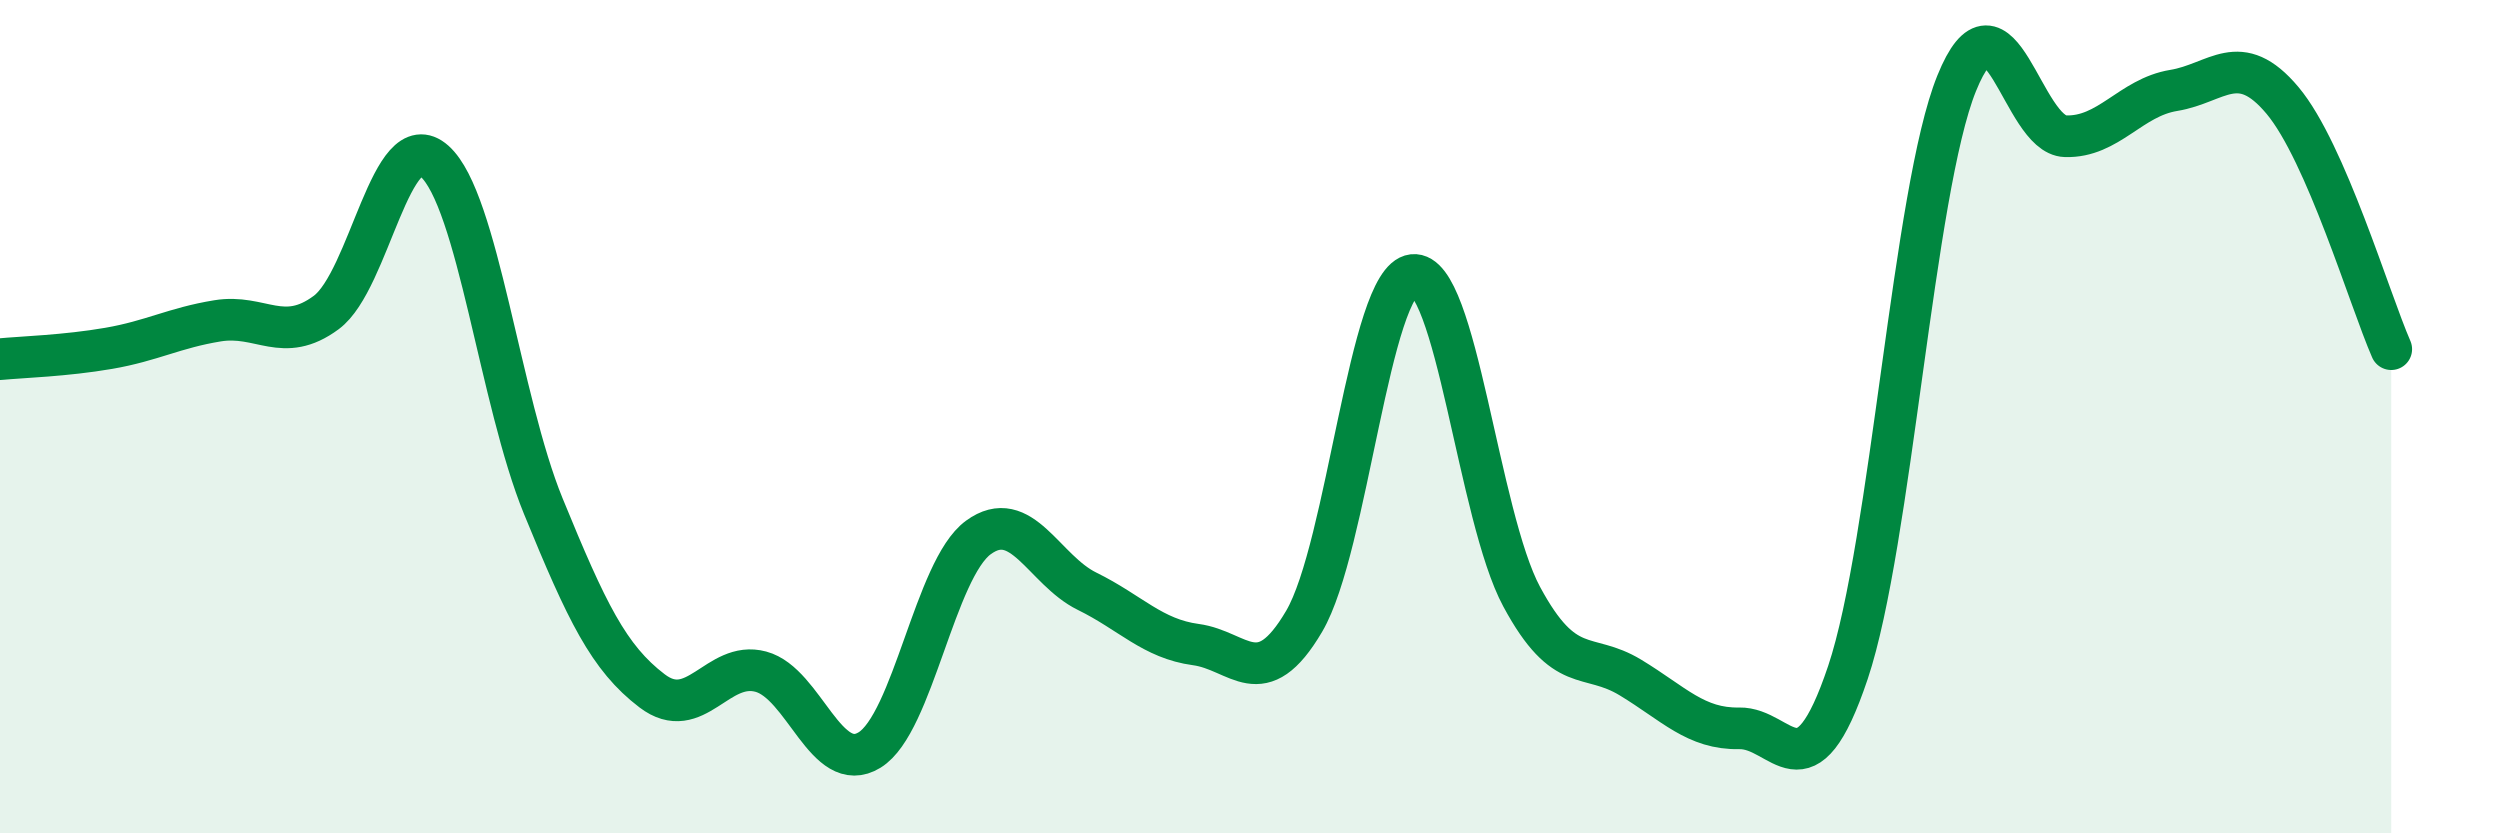
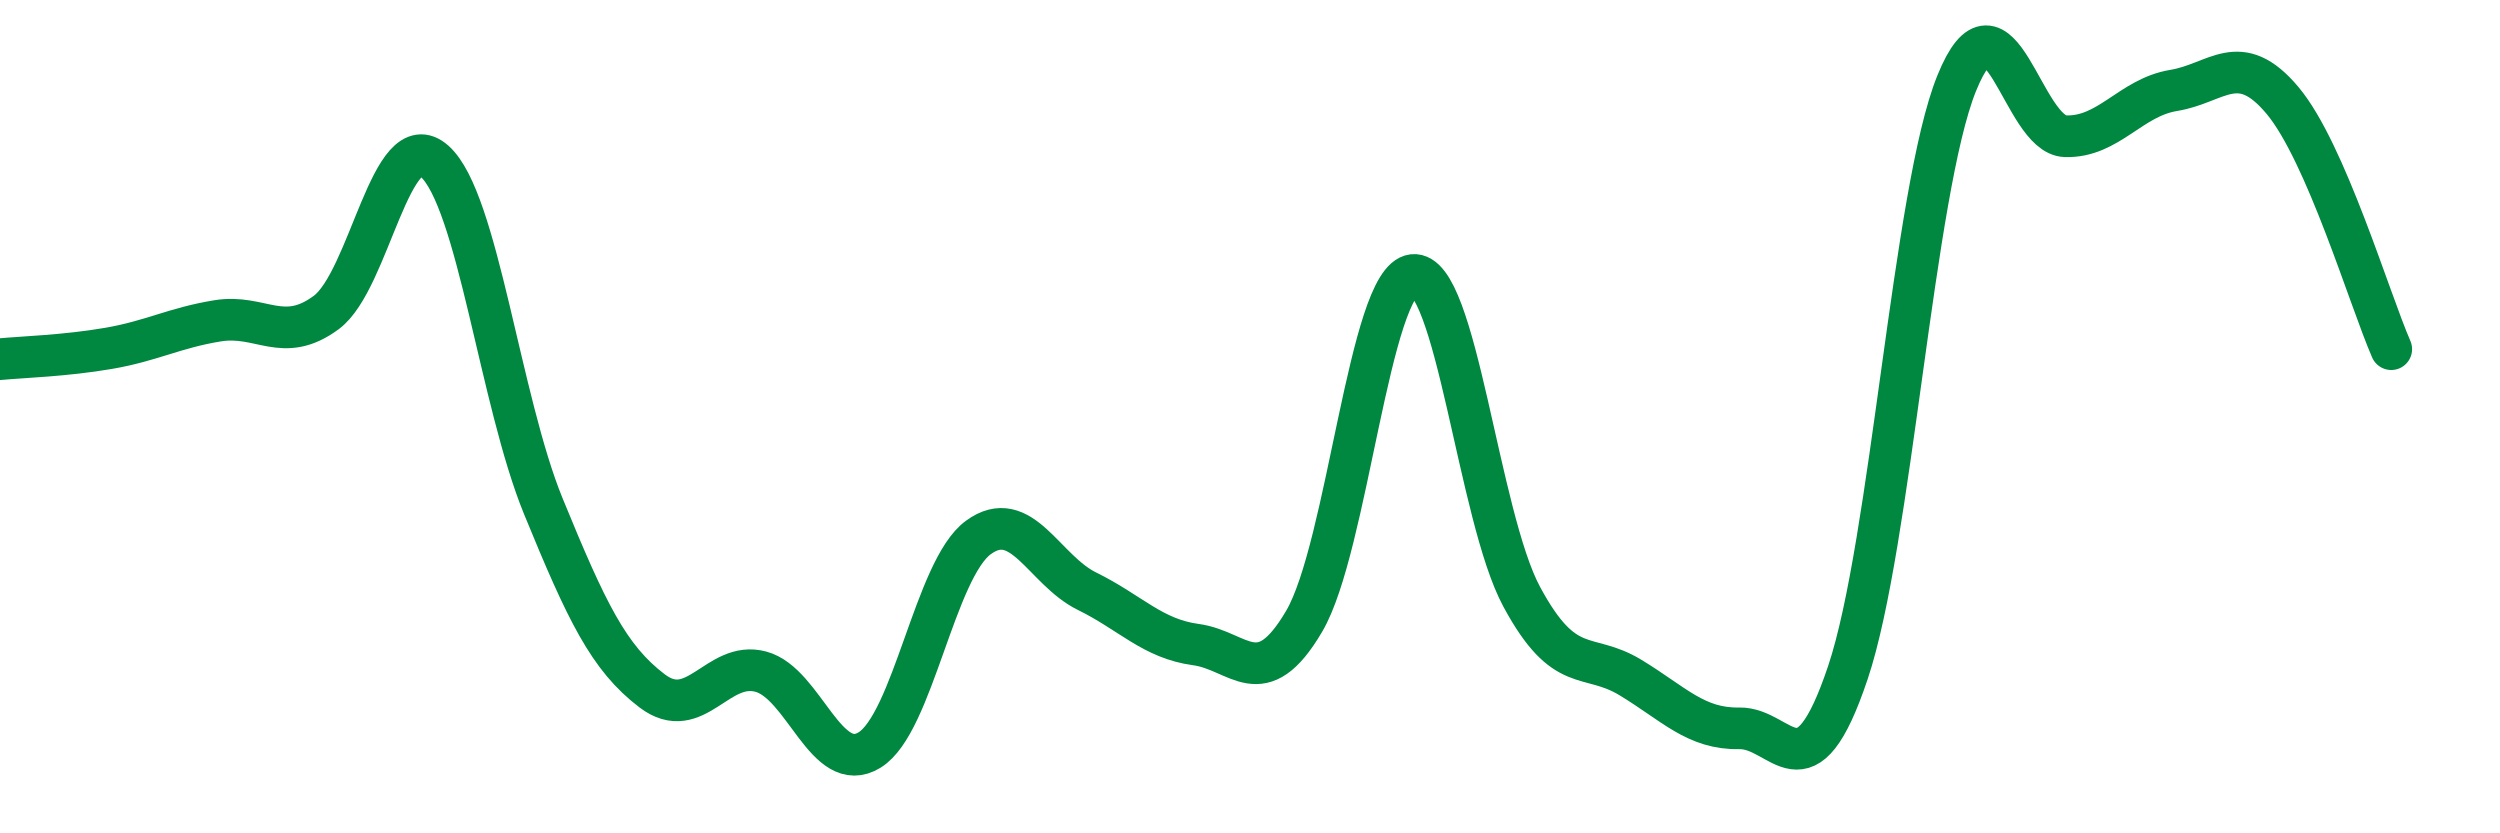
<svg xmlns="http://www.w3.org/2000/svg" width="60" height="20" viewBox="0 0 60 20">
-   <path d="M 0,8.62 C 0.52,8.57 1.57,8.54 2.61,8.36 C 3.65,8.18 4.18,7.87 5.22,7.7 C 6.26,7.53 6.79,8.27 7.83,7.5 C 8.87,6.73 9.39,2.94 10.43,3.87 C 11.47,4.8 12,9.61 13.04,12.15 C 14.08,14.69 14.61,15.79 15.65,16.58 C 16.69,17.37 17.22,15.84 18.26,16.12 C 19.3,16.4 19.83,18.64 20.87,18 C 21.91,17.36 22.44,13.66 23.48,12.9 C 24.52,12.14 25.05,13.68 26.09,14.19 C 27.13,14.7 27.66,15.33 28.7,15.47 C 29.74,15.61 30.26,16.68 31.3,14.91 C 32.34,13.14 32.87,6.72 33.91,6.6 C 34.95,6.48 35.48,12.39 36.52,14.32 C 37.56,16.25 38.09,15.63 39.13,16.26 C 40.17,16.89 40.7,17.5 41.74,17.48 C 42.78,17.46 43.31,19.24 44.35,16.14 C 45.39,13.04 45.92,4.57 46.96,2 C 48,-0.57 48.53,3.24 49.57,3.27 C 50.61,3.3 51.13,2.34 52.17,2.17 C 53.21,2 53.74,1.17 54.78,2.41 C 55.82,3.65 56.87,7.19 57.39,8.38L57.39 20L0 20Z" fill="#008740" opacity="0.1" stroke-linecap="round" stroke-linejoin="round" />
  <path d="M 0,8.62 C 0.52,8.57 1.57,8.54 2.61,8.36 C 3.65,8.18 4.18,7.87 5.22,7.7 C 6.26,7.53 6.79,8.27 7.83,7.5 C 8.87,6.73 9.39,2.94 10.43,3.87 C 11.47,4.8 12,9.61 13.04,12.15 C 14.08,14.69 14.61,15.79 15.65,16.58 C 16.69,17.37 17.22,15.84 18.26,16.12 C 19.3,16.4 19.83,18.64 20.87,18 C 21.91,17.36 22.44,13.66 23.48,12.9 C 24.52,12.14 25.05,13.68 26.09,14.19 C 27.13,14.7 27.66,15.33 28.7,15.47 C 29.74,15.61 30.26,16.68 31.3,14.91 C 32.34,13.14 32.87,6.72 33.91,6.6 C 34.95,6.48 35.48,12.39 36.52,14.32 C 37.56,16.25 38.09,15.63 39.13,16.26 C 40.17,16.89 40.7,17.5 41.74,17.48 C 42.78,17.46 43.31,19.24 44.35,16.14 C 45.39,13.04 45.92,4.57 46.96,2 C 48,-0.57 48.53,3.24 49.57,3.27 C 50.61,3.3 51.13,2.34 52.17,2.17 C 53.21,2 53.74,1.17 54.78,2.41 C 55.82,3.65 56.87,7.19 57.39,8.38" stroke="#008740" stroke-width="1" fill="none" stroke-linecap="round" stroke-linejoin="round" />
</svg>